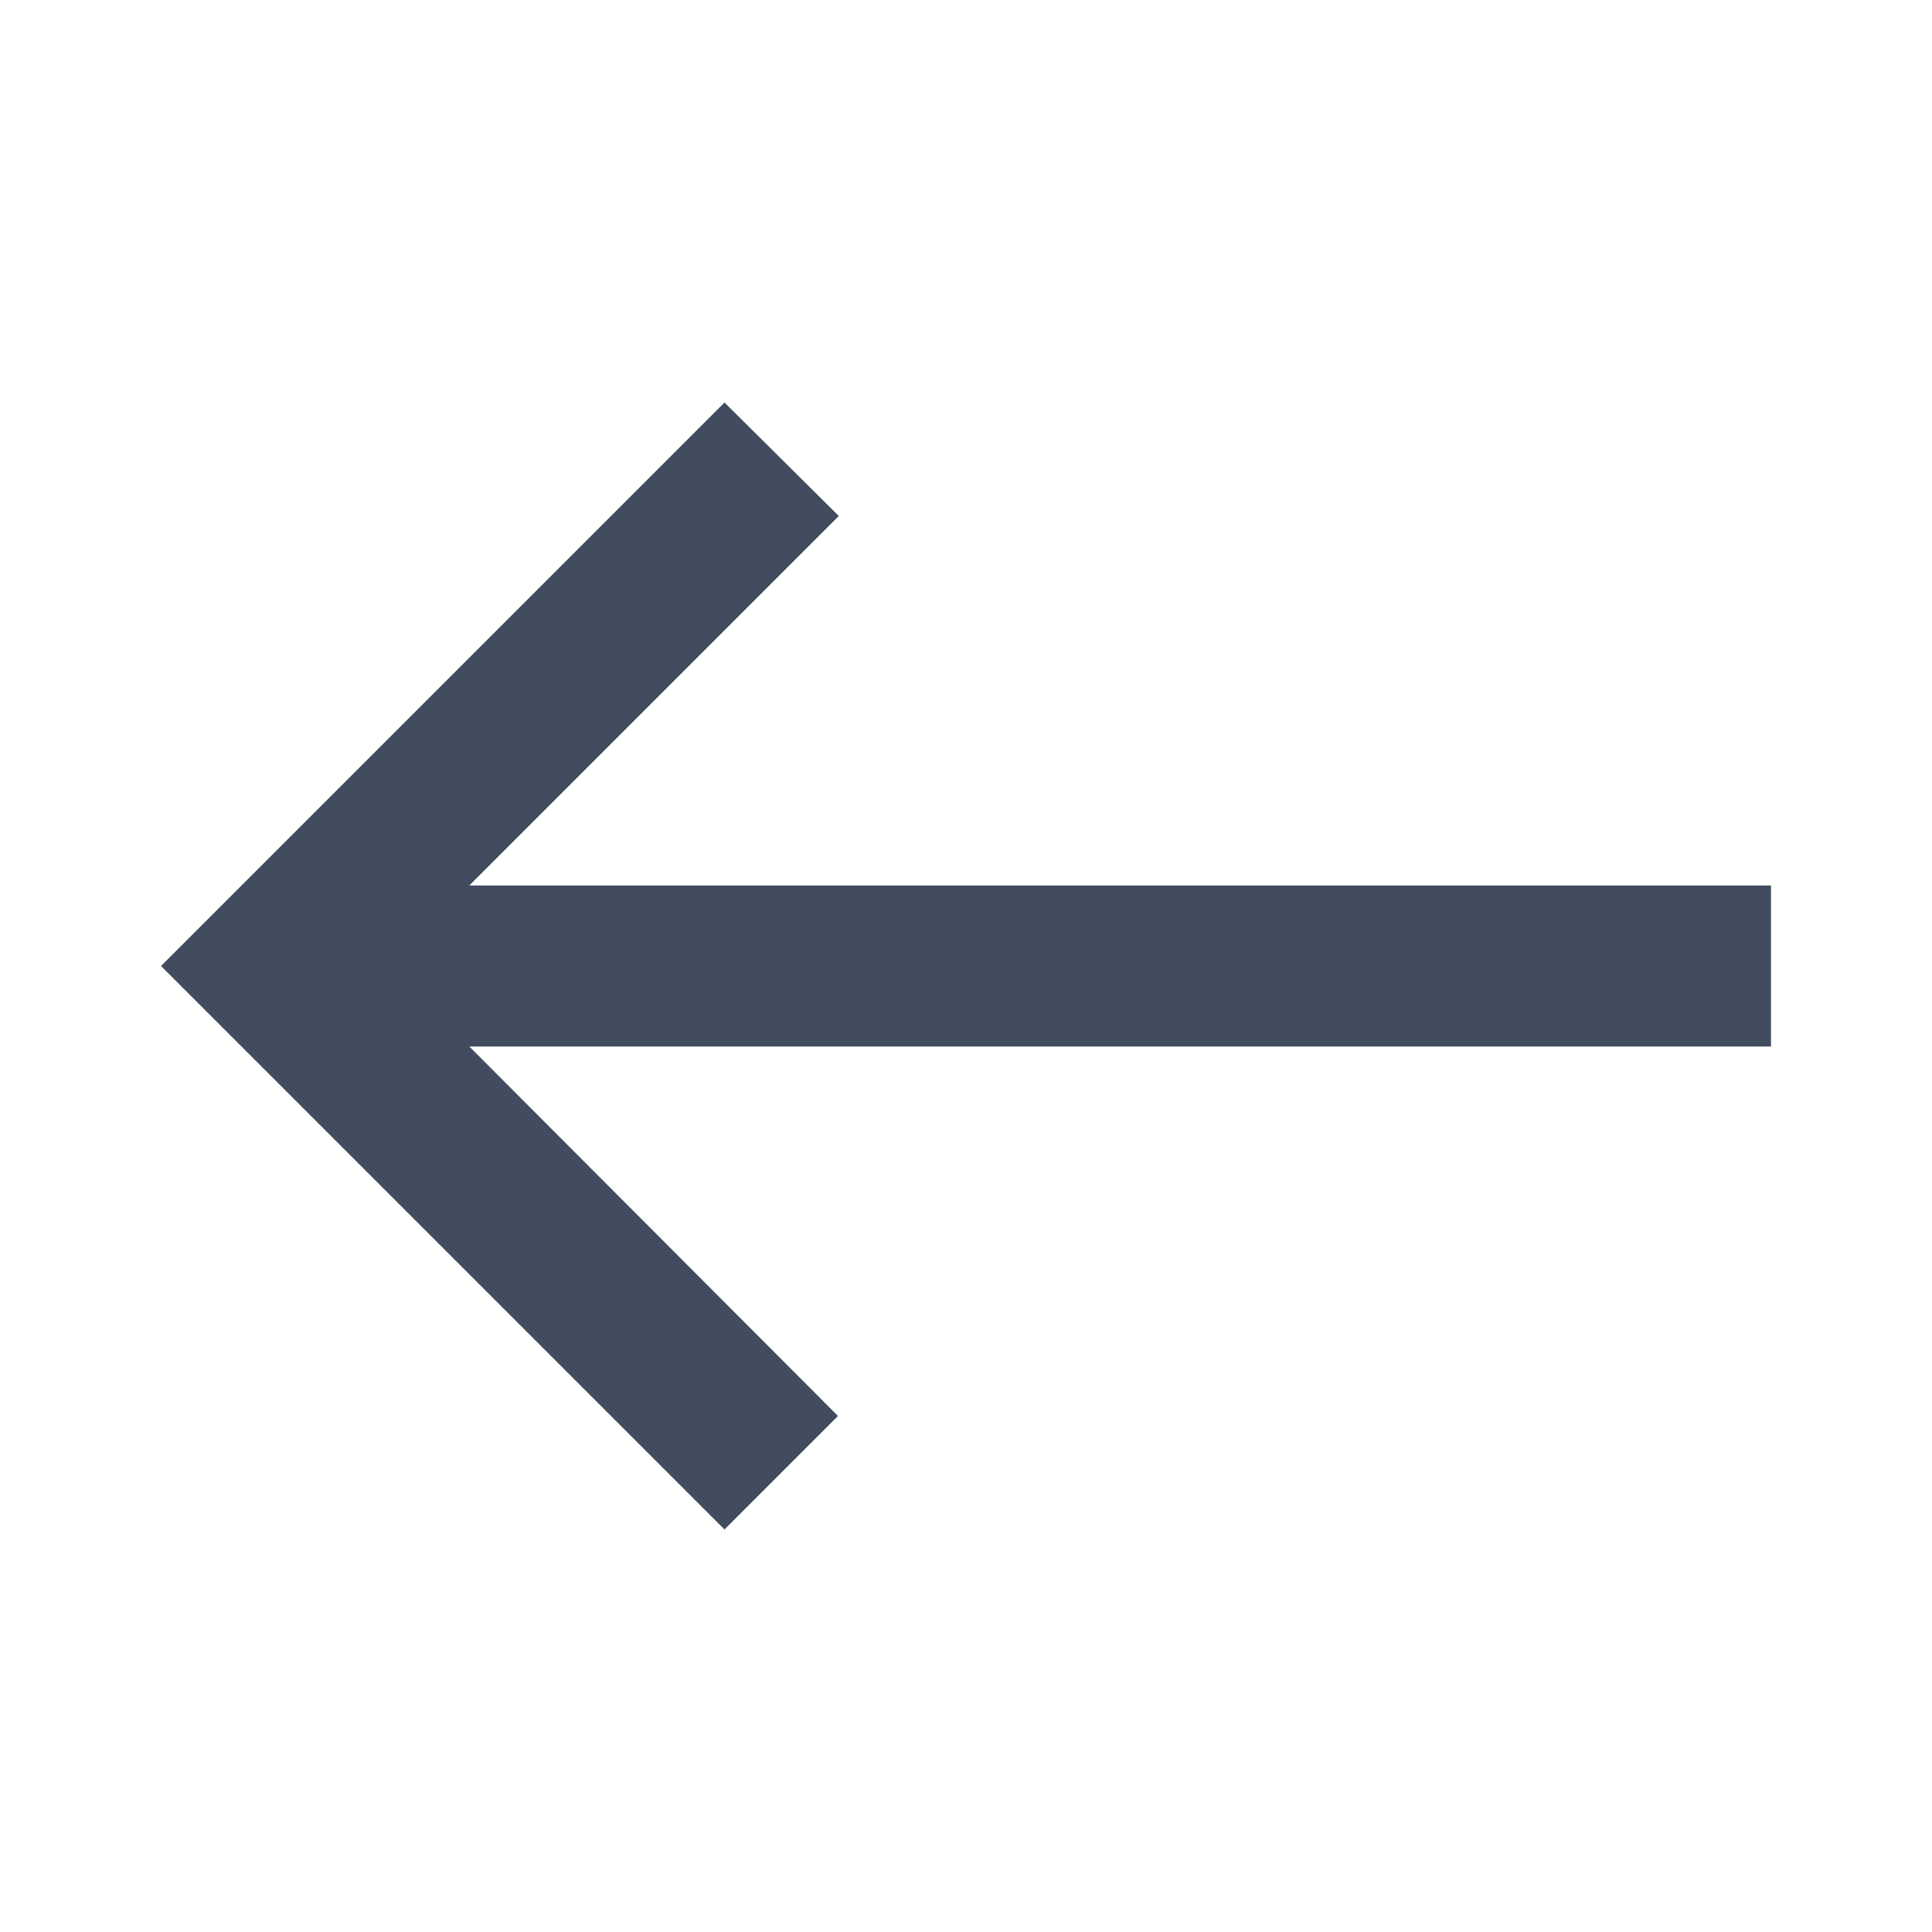
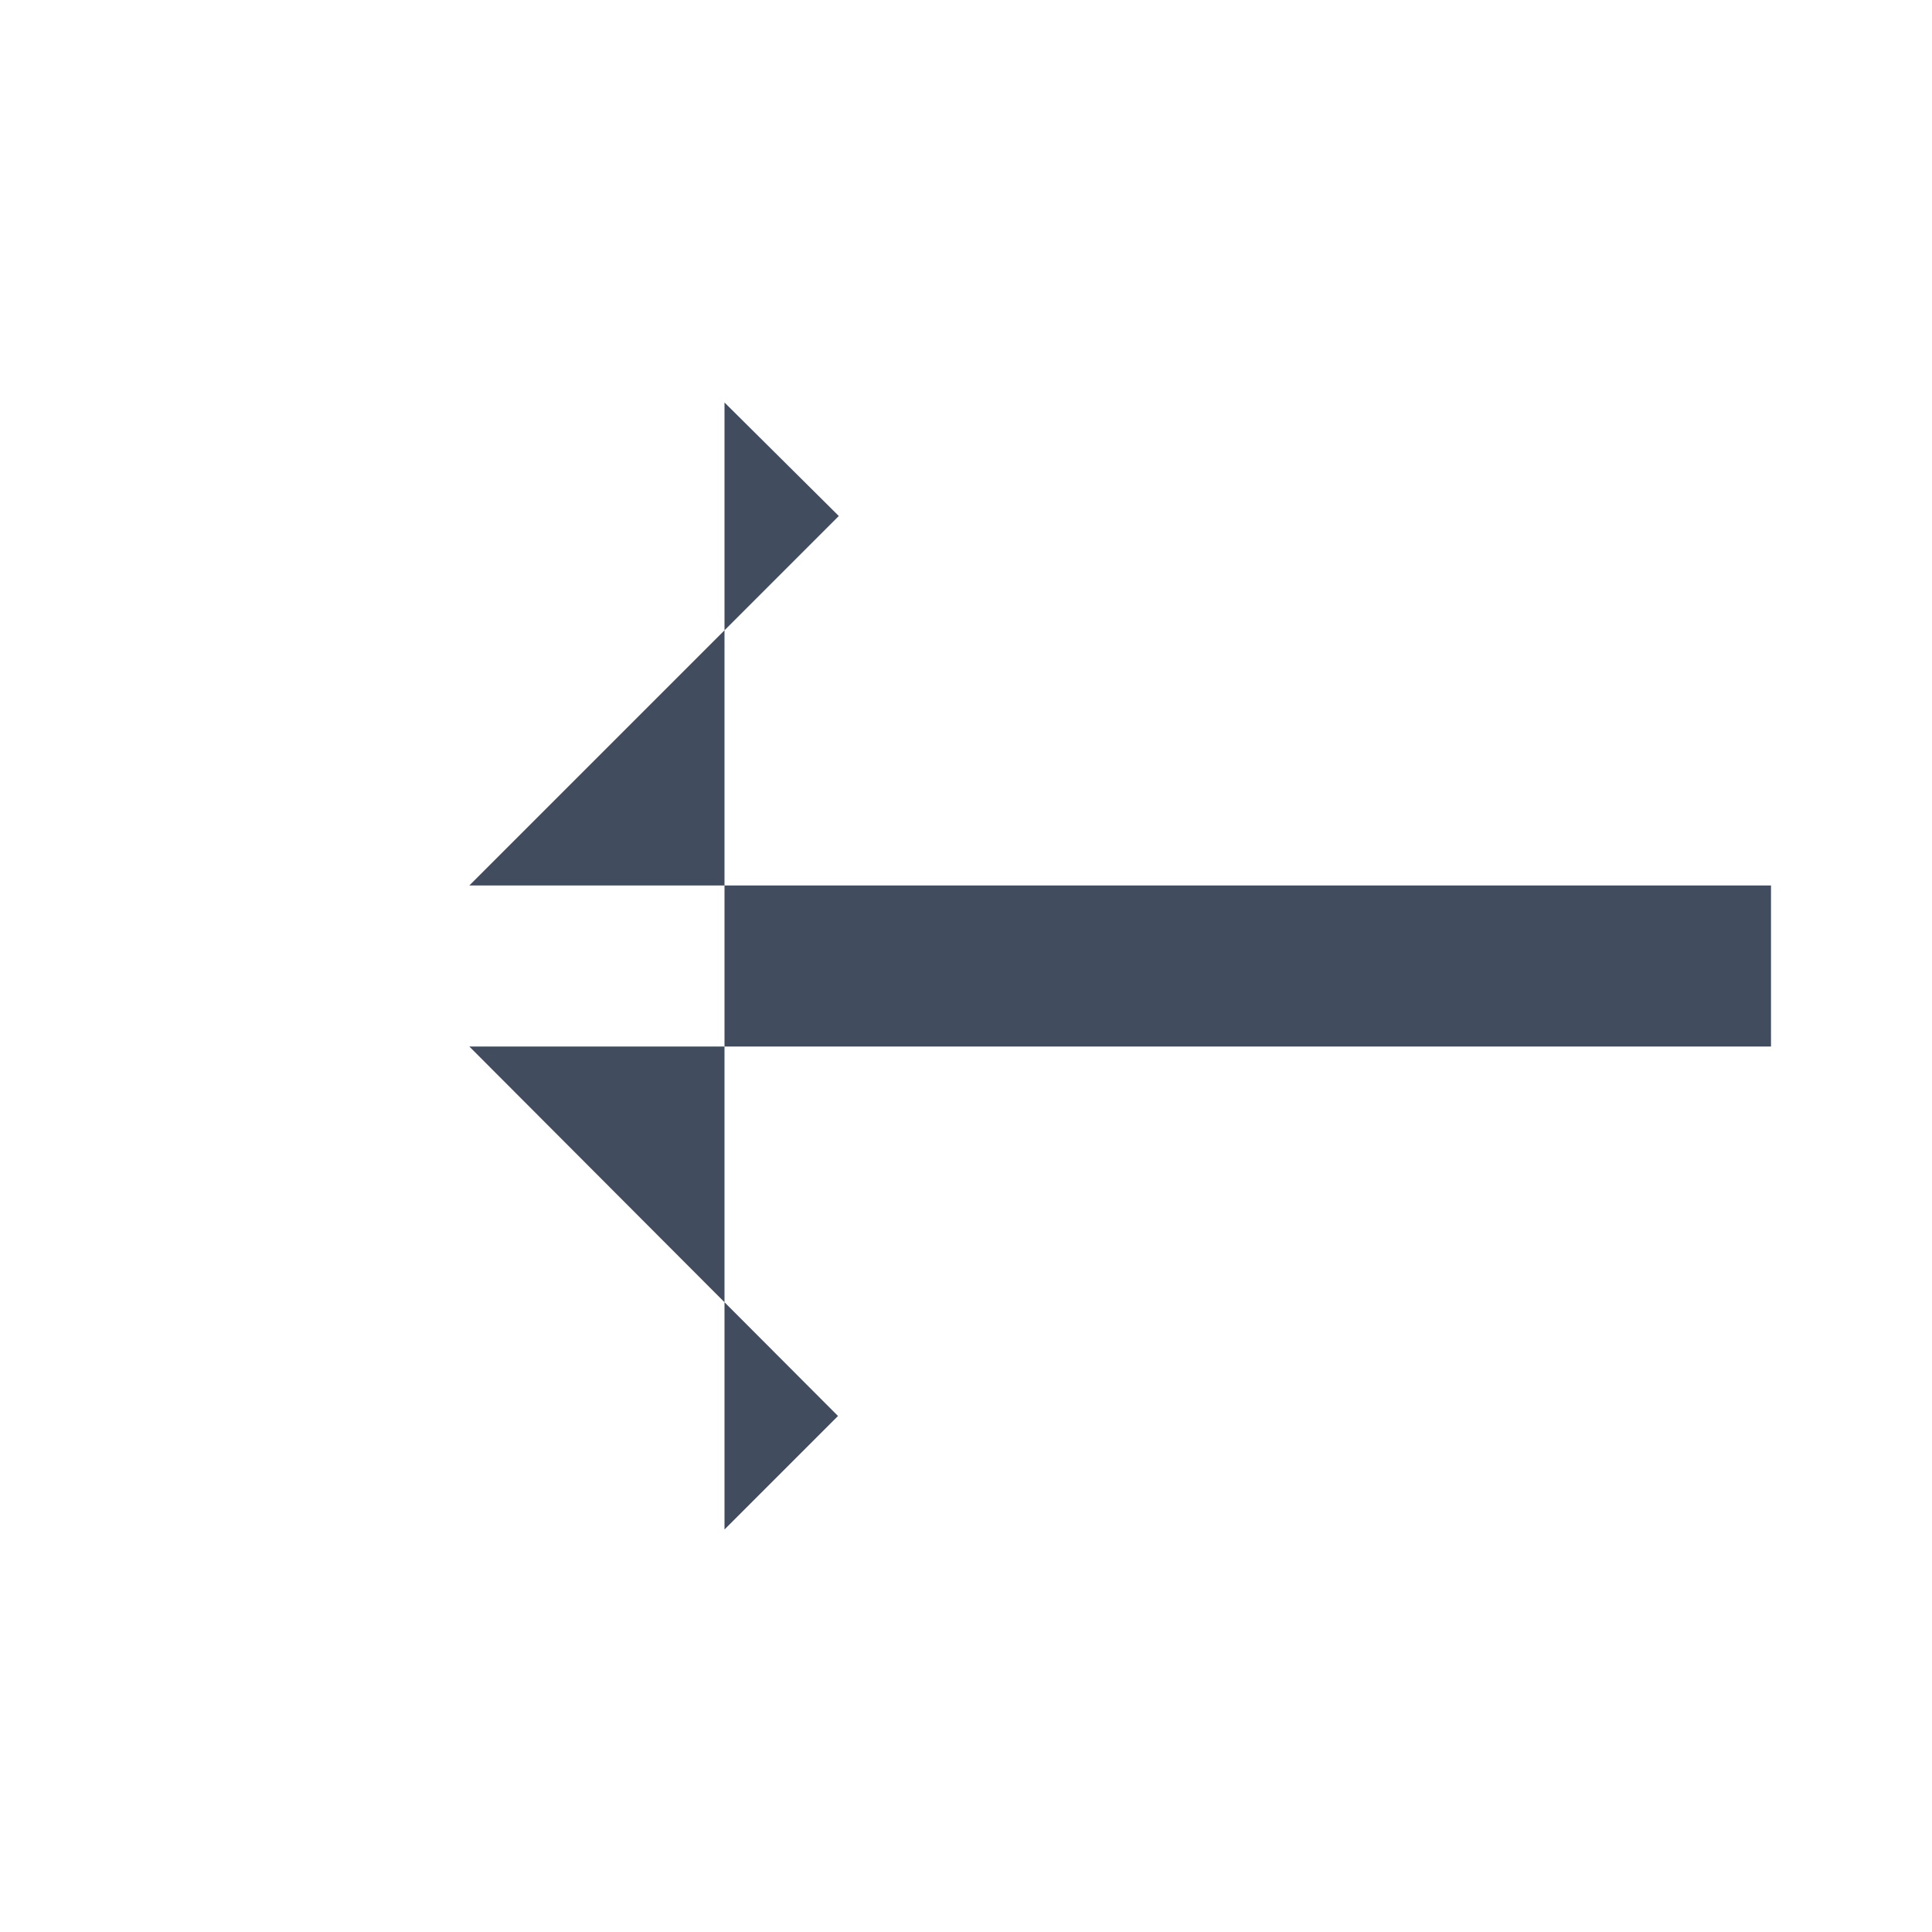
<svg xmlns="http://www.w3.org/2000/svg" width="24" height="24" viewBox="0 0 24 24" fill="none">
  <g id="icon/touch/back">
-     <path id="Union" d="M9 19L10.41 17.59L5.83 13H22V11H5.83L10.42 6.41L9 5L2 12L9 19Z" fill="#414D5E" />
+     <path id="Union" d="M9 19L10.41 17.59L5.83 13H22V11H5.83L10.42 6.41L9 5L9 19Z" fill="#414D5E" />
  </g>
</svg>